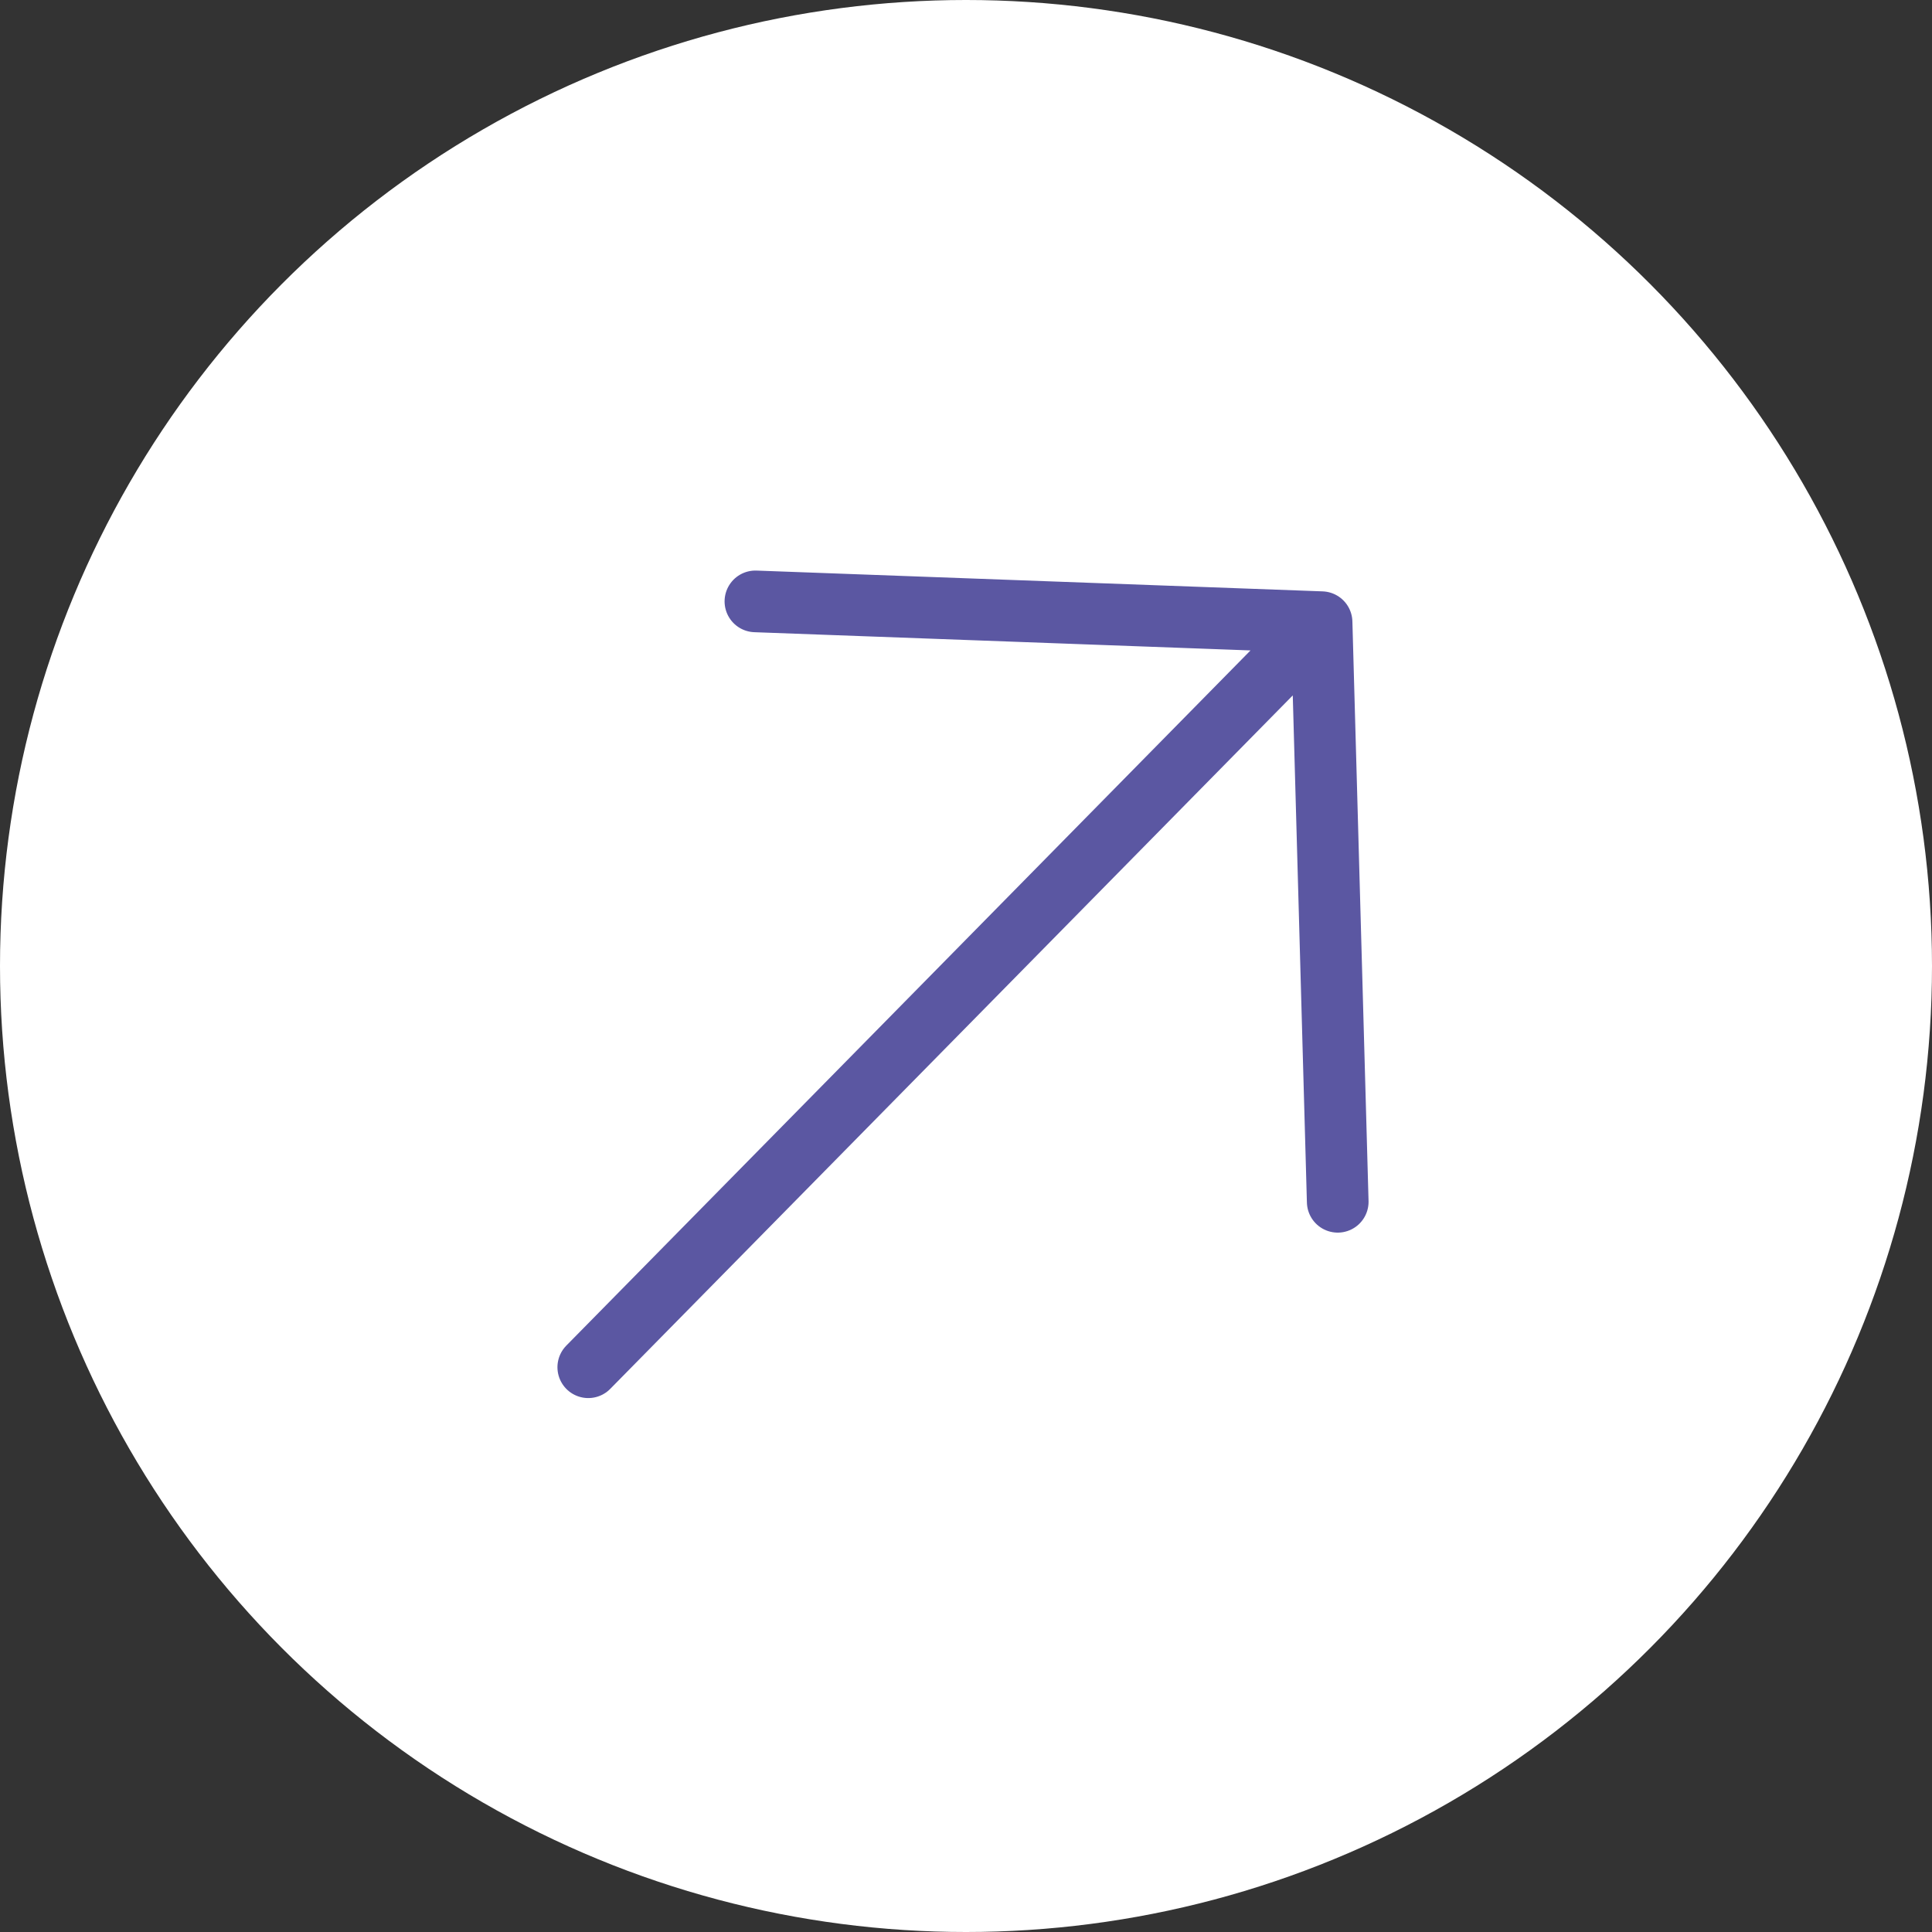
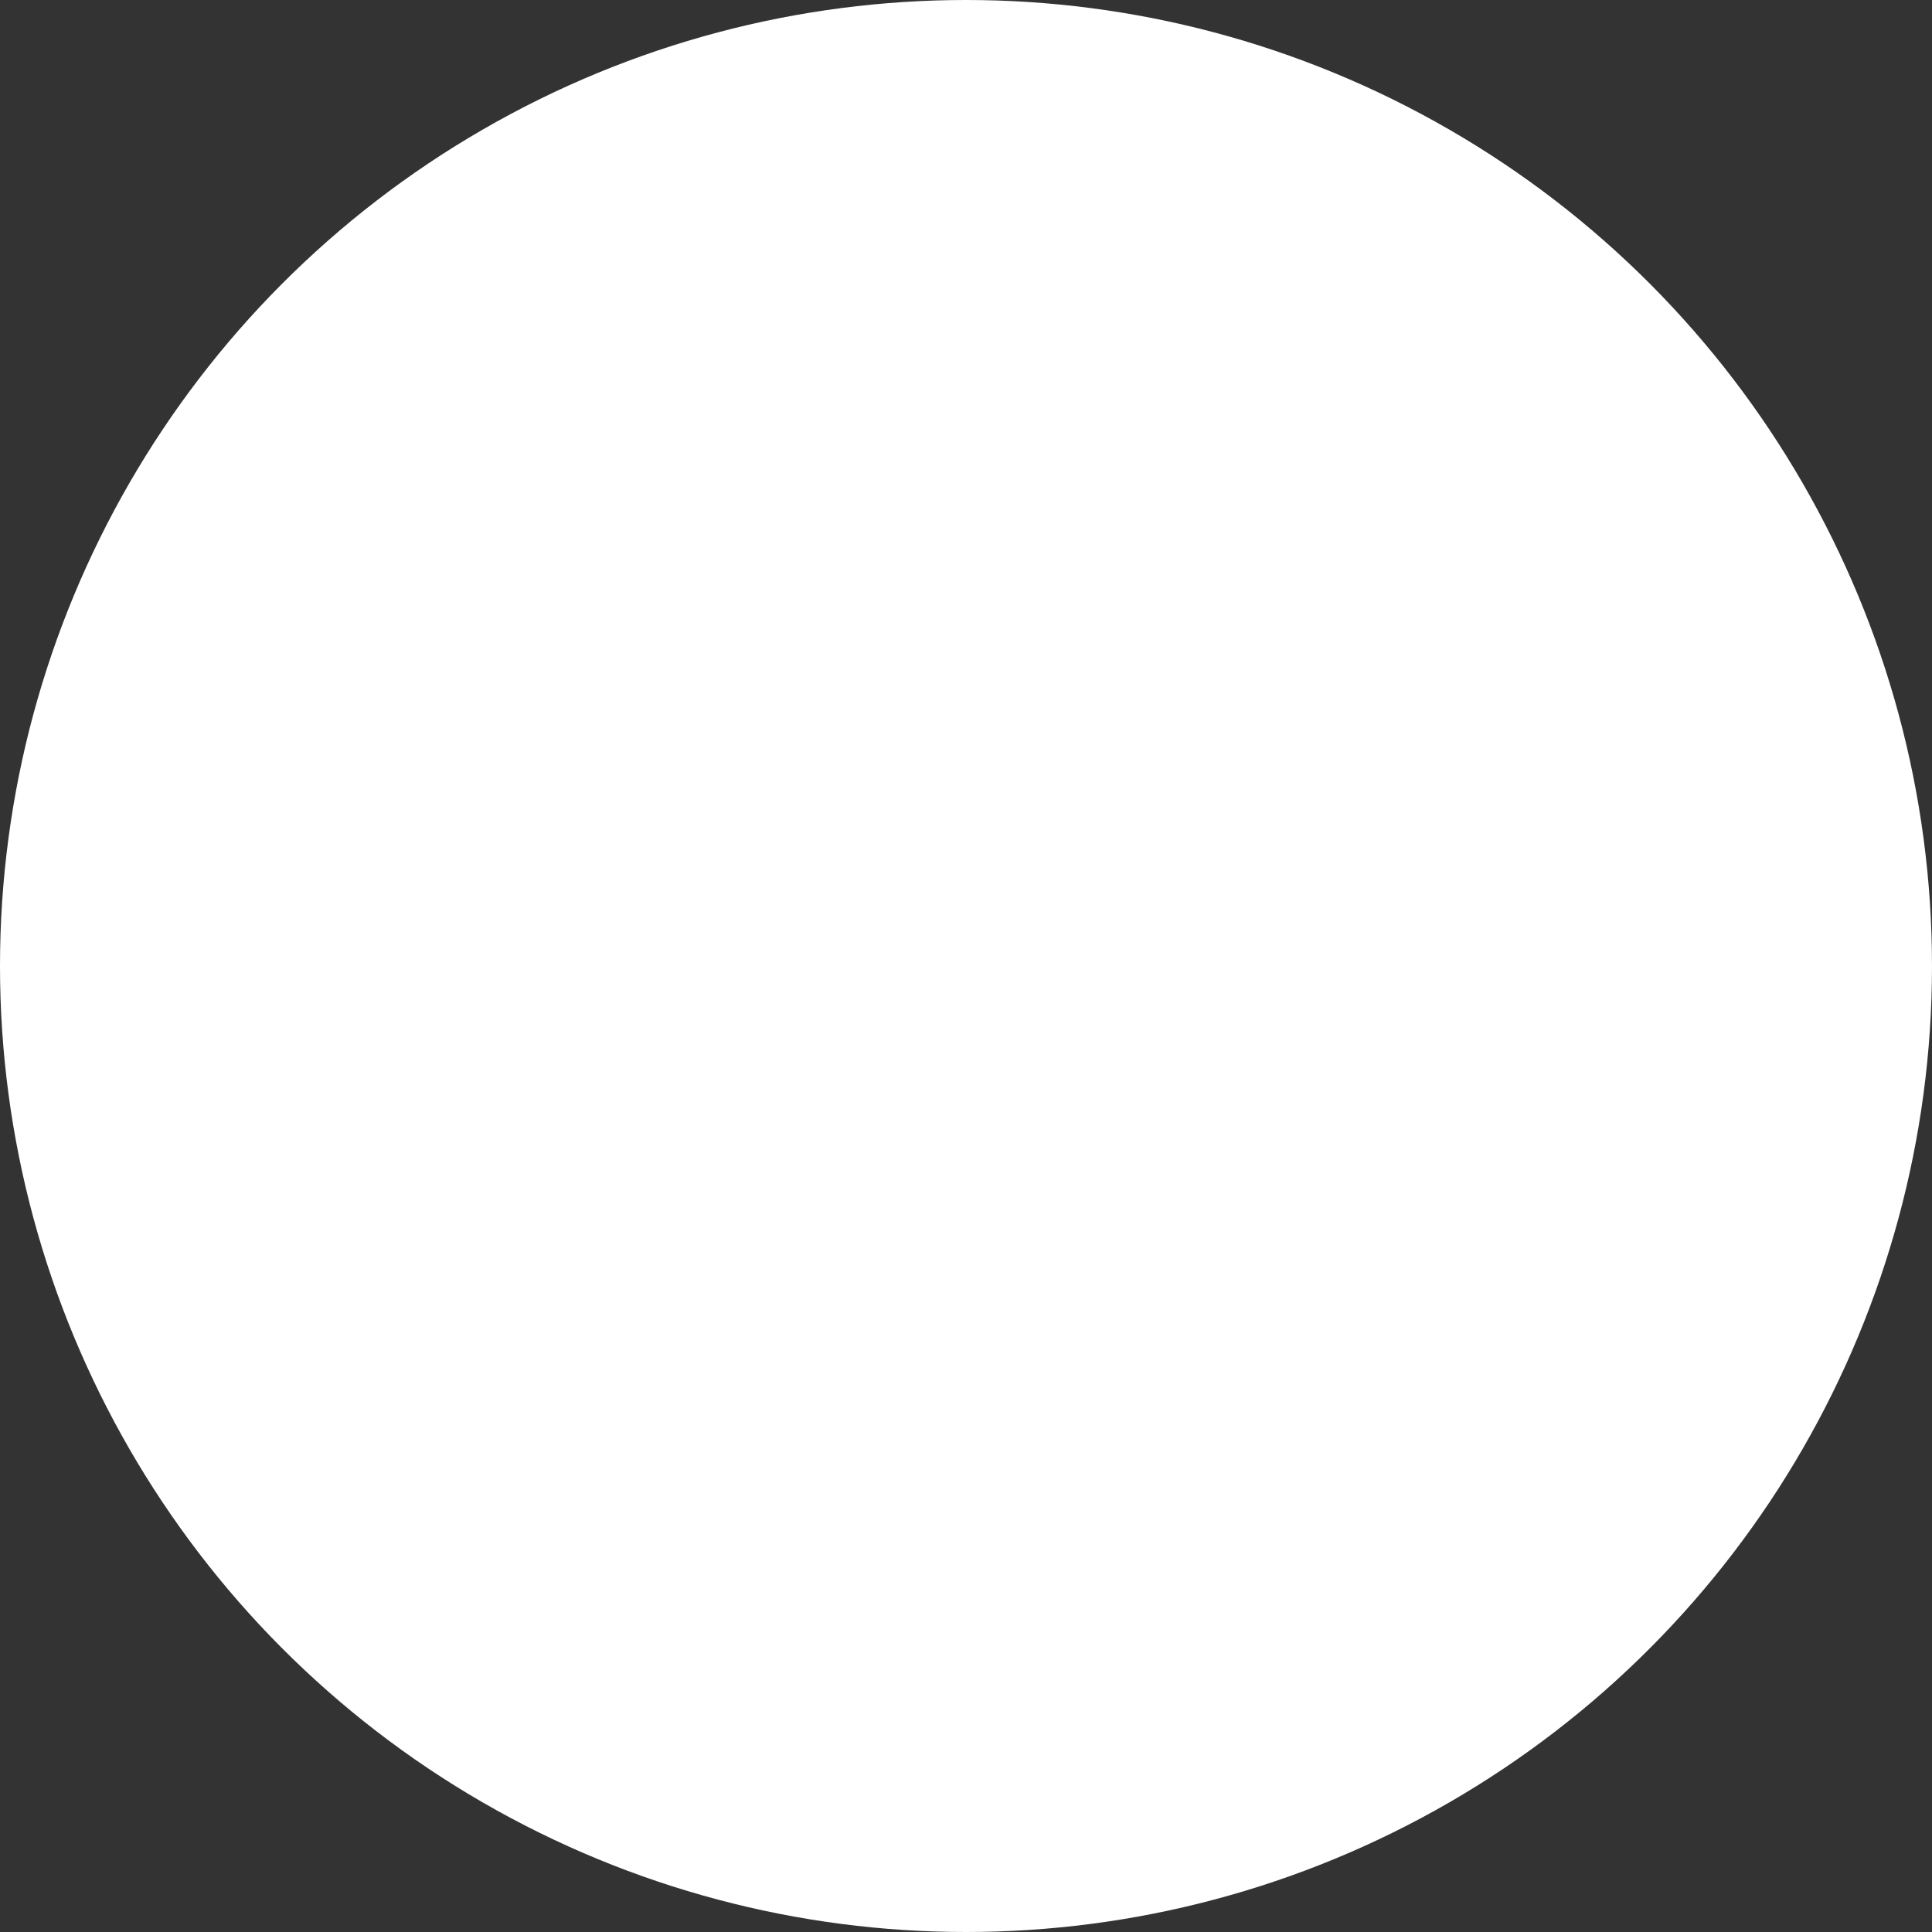
<svg xmlns="http://www.w3.org/2000/svg" width="47" height="47" viewBox="0 0 47 47" fill="none">
  <rect x="0" y="0" width="47" height="47" fill="#333333" stroke="none" />
  <circle cx="23.5" cy="23.5" r="23.5" fill="white" />
-   <path d="M14.311 33.261L32.15 15.136M32.15 15.136L18.377 14.63M32.15 15.136L32.543 29.236" stroke="#5B57A2" stroke-width="1.5" stroke-linecap="round" stroke-linejoin="round" />
</svg>